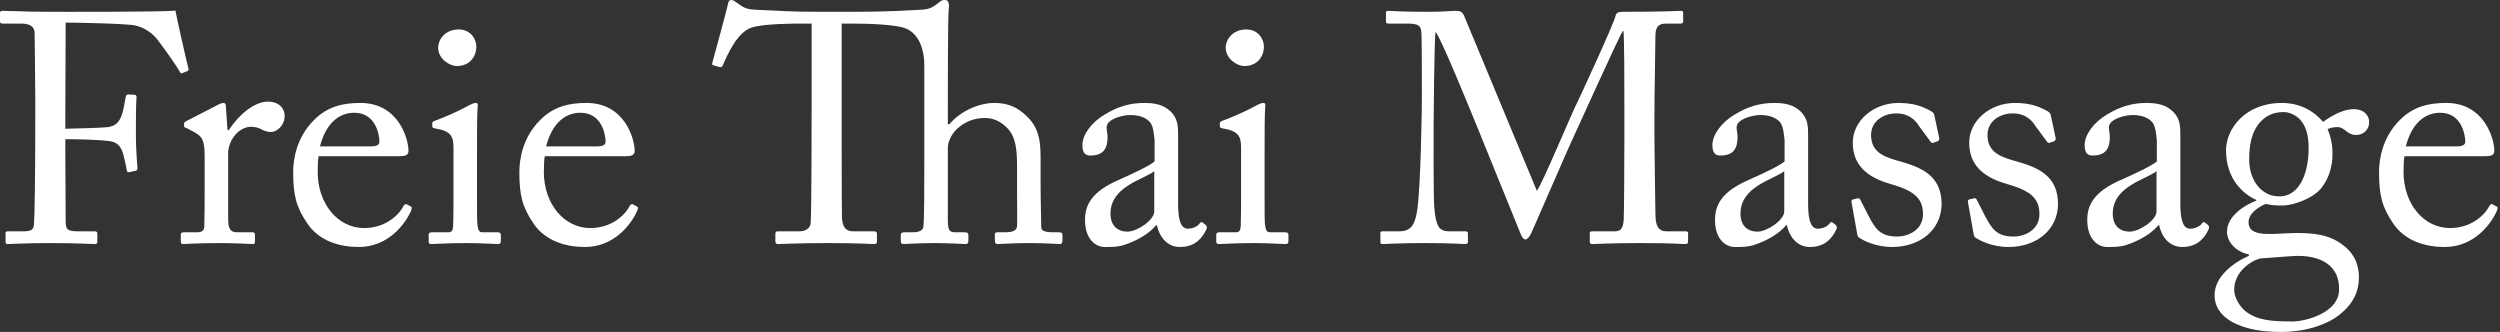
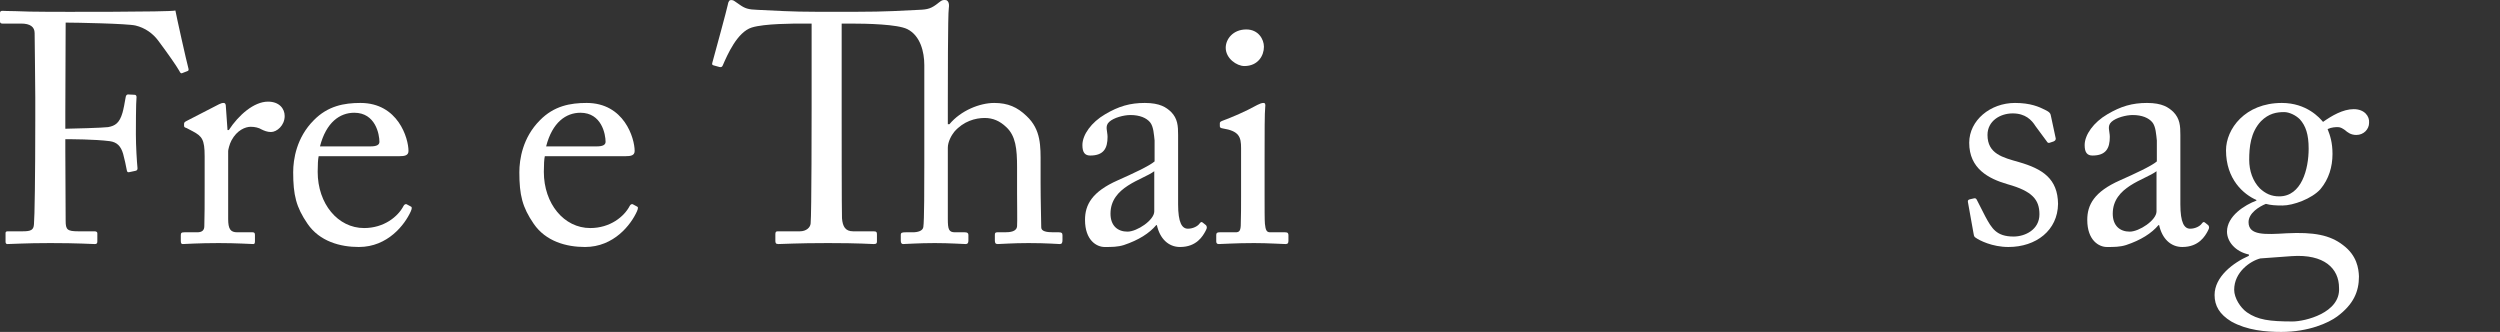
<svg xmlns="http://www.w3.org/2000/svg" fill="none" height="100%" overflow="visible" preserveAspectRatio="none" style="display: block;" viewBox="0 0 354 47" width="100%">
  <rect x="0" y="0" width="354" height="47" fill="#333333" stroke="none" />
  <g id="h1 Massage">
    <path d="M4.995 17.028V13.791C4.995 11.756 4.903 5.234 4.903 4.679C4.903 3.8 4.255 3.338 3.006 3.338H0.324C0.139 3.338 0 3.245 0 3.06V1.811C0 1.626 0.139 1.534 0.324 1.534C0.601 1.534 1.156 1.58 2.22 1.58C3.284 1.626 4.856 1.673 7.077 1.673C7.863 1.673 24.098 1.719 24.837 1.488C24.976 2.274 26.364 8.518 26.688 9.721C26.734 9.906 26.688 9.998 26.595 10.044L25.763 10.368C25.624 10.414 25.531 10.322 25.393 10.044C24.976 9.304 23.774 7.593 22.432 5.789C21.646 4.725 20.536 3.939 19.195 3.615C18.038 3.338 10.684 3.199 9.297 3.199C9.297 3.8 9.25 13.097 9.25 15.918V18.231C9.898 18.231 14.755 18.092 15.309 18C16.327 17.815 16.928 17.398 17.345 15.965C17.483 15.502 17.668 14.531 17.807 13.698C17.853 13.513 17.946 13.374 18.131 13.374L19.056 13.421C19.241 13.421 19.334 13.559 19.334 13.745C19.241 14.531 19.241 18.37 19.241 19.017C19.241 20.682 19.38 22.902 19.472 23.828C19.472 24.059 19.38 24.151 19.148 24.198L18.27 24.383C18.038 24.429 17.992 24.29 17.946 24.059C17.9 23.689 17.576 22.301 17.437 21.792C17.113 20.682 16.558 20.127 15.541 19.989C13.367 19.711 9.991 19.711 9.25 19.711V21.422C9.25 22.81 9.297 30.58 9.297 31.274C9.297 32.523 9.528 32.754 11.101 32.754H13.367C13.645 32.754 13.783 32.847 13.783 33.032V34.188C13.783 34.466 13.691 34.558 13.413 34.558C12.951 34.558 11.101 34.419 7.123 34.419C3.515 34.419 1.758 34.558 1.064 34.558C0.879 34.558 0.786 34.466 0.786 34.234V32.986C0.786 32.8 0.925 32.754 1.11 32.754H3.191C4.394 32.754 4.764 32.569 4.81 31.737C4.903 30.812 4.995 24.984 4.995 17.028Z" fill="white" />
    <path d="M28.978 26.464V22.116C28.978 19.757 28.608 19.295 27.313 18.601L26.434 18.139C26.157 18.046 26.064 18 26.064 17.815V17.537C26.064 17.352 26.157 17.26 26.434 17.121L31.013 14.762C31.291 14.623 31.476 14.577 31.661 14.577C31.938 14.577 31.985 14.855 31.985 15.132L32.216 18.416H32.401C33.788 16.288 35.962 14.392 37.951 14.392C39.524 14.392 40.31 15.363 40.31 16.427C40.31 17.768 39.2 18.694 38.367 18.694C37.859 18.694 37.396 18.509 37.026 18.323C36.656 18.092 36.101 17.953 35.5 17.953C34.76 17.953 33.557 18.416 32.771 19.896C32.493 20.405 32.308 21.237 32.308 21.376V30.997C32.308 32.431 32.632 32.893 33.603 32.893H35.777C36.055 32.893 36.101 33.032 36.101 33.309V34.142C36.101 34.419 36.055 34.558 35.87 34.558C35.592 34.558 33.465 34.419 30.967 34.419C28.099 34.419 26.157 34.558 25.879 34.558C25.694 34.558 25.602 34.466 25.602 34.096V33.309C25.602 32.986 25.694 32.893 26.111 32.893H27.914C28.608 32.893 28.932 32.615 28.932 32.014C28.978 30.488 28.978 28.869 28.978 26.464Z" fill="white" />
    <path d="M56.547 22.116H45.123C45.03 22.532 44.984 23.273 44.984 24.336C44.984 28.869 47.852 32.292 51.552 32.292C54.373 32.292 56.362 30.673 57.148 29.147C57.241 28.962 57.426 28.869 57.565 28.915L58.166 29.239C58.305 29.285 58.397 29.424 58.166 29.933C57.334 31.783 54.928 34.974 50.812 34.974C48.175 34.974 45.262 34.188 43.55 31.691C41.931 29.332 41.515 27.62 41.515 24.383C41.515 22.579 41.978 19.48 44.429 17.028C46.418 14.993 48.73 14.577 51.043 14.577C56.362 14.577 57.842 19.572 57.842 21.376C57.842 22.024 57.287 22.116 56.547 22.116ZM45.308 20.729H52.477C53.356 20.729 53.726 20.497 53.726 20.081C53.726 19.017 53.171 15.965 50.164 15.965C48.129 15.965 46.187 17.306 45.308 20.729Z" fill="white" />
-     <path d="M64.215 27.759V20.96C64.215 19.387 63.938 18.555 61.625 18.185C61.301 18.139 61.209 18.046 61.209 17.861V17.445C61.209 17.306 61.301 17.213 61.532 17.121C63.012 16.566 64.77 15.826 66.528 14.855C66.898 14.67 67.129 14.577 67.406 14.577C67.638 14.577 67.684 14.808 67.638 15.132C67.545 15.918 67.545 18.832 67.545 22.671V27.713C67.545 29.517 67.545 31.182 67.591 31.691C67.684 32.569 67.823 32.893 68.331 32.893H70.459C70.829 32.893 70.922 33.032 70.922 33.309V34.096C70.922 34.419 70.829 34.558 70.505 34.558C70.135 34.558 68.008 34.419 66.065 34.419C63.382 34.419 61.579 34.558 61.07 34.558C60.839 34.558 60.7 34.466 60.7 34.188V33.263C60.7 32.986 60.839 32.893 61.162 32.893H63.429C63.937 32.893 64.123 32.708 64.169 31.968C64.215 30.58 64.215 29.147 64.215 27.759ZM64.677 9.351C63.614 9.351 62.041 8.287 62.041 6.76C62.041 5.558 63.059 4.17 64.955 4.17C66.666 4.17 67.453 5.558 67.453 6.622C67.453 7.87 66.62 9.351 64.677 9.351Z" fill="white" />
    <path d="M88.572 22.116H77.147C77.055 22.532 77.008 23.273 77.008 24.336C77.008 28.869 79.876 32.292 83.576 32.292C86.398 32.292 88.386 30.673 89.173 29.147C89.265 28.962 89.45 28.869 89.589 28.915L90.19 29.239C90.329 29.285 90.422 29.424 90.19 29.933C89.358 31.783 86.953 34.974 82.836 34.974C80.2 34.974 77.286 34.188 75.575 31.691C73.956 29.332 73.54 27.62 73.54 24.383C73.54 22.579 74.002 19.48 76.453 17.028C78.442 14.993 80.755 14.577 83.067 14.577C88.386 14.577 89.867 19.572 89.867 21.376C89.867 22.024 89.312 22.116 88.572 22.116ZM77.332 20.729H84.501C85.38 20.729 85.75 20.497 85.75 20.081C85.75 19.017 85.195 15.965 82.189 15.965C80.154 15.965 78.211 17.306 77.332 20.729Z" fill="white" />
    <path d="M130.882 23.18V9.212C130.882 7.362 130.327 5.049 128.477 4.124C127.089 3.43 122.741 3.338 120.475 3.338H119.18V16.52C119.18 17.167 119.18 30.118 119.226 30.904C119.319 32.06 119.689 32.754 120.799 32.754H123.713C124.129 32.754 124.175 32.893 124.175 33.217V34.188C124.175 34.419 124.129 34.558 123.713 34.558C123.25 34.558 121.77 34.419 117.237 34.419C112.797 34.419 110.854 34.558 110.207 34.558C109.837 34.558 109.791 34.373 109.791 34.096V33.217C109.791 32.893 109.837 32.754 110.114 32.754H113.26C114.185 32.754 114.74 32.199 114.786 31.644C114.925 30.303 114.925 16.103 114.925 15.225V3.338H113.768C112.288 3.338 108.264 3.338 106.46 3.893C104.379 4.54 102.991 7.778 102.344 9.258C102.251 9.489 102.113 9.536 101.881 9.489L101.049 9.258C100.91 9.212 100.771 9.166 100.864 8.888C101.326 7.223 102.945 1.256 103.038 0.748C103.13 0.146 103.315 0.008 103.5 0.008C103.732 0.008 103.87 0.054 104.055 0.193L104.657 0.609C105.489 1.21 105.952 1.349 107.293 1.395C109.744 1.488 111.687 1.673 116.035 1.673H120.799C125.84 1.673 127.829 1.488 130.095 1.395C131.39 1.349 131.899 1.21 132.917 0.378C133.472 -0.085 133.611 0.008 133.888 0.008C134.119 0.008 134.489 0.285 134.351 1.164C134.212 1.95 134.212 12.311 134.212 14.623V17.584H134.443C136.062 15.641 138.745 14.577 140.78 14.577C142.722 14.577 144.064 15.178 145.359 16.427C147.44 18.37 147.348 20.729 147.348 23.226V25.863C147.348 28.453 147.44 31.32 147.44 32.199C147.44 32.754 148.18 32.893 149.151 32.893H149.938C150.308 32.893 150.446 32.986 150.446 33.309V34.003C150.446 34.373 150.354 34.558 150.076 34.558C149.753 34.558 148.273 34.419 145.636 34.419C143.37 34.419 141.705 34.558 141.288 34.558C140.965 34.558 140.872 34.419 140.872 34.049V33.263C140.872 33.032 140.918 32.893 141.196 32.893H142.26C143.046 32.893 143.971 32.8 144.017 32.014C144.064 31.367 144.017 28.915 144.017 27.435V23.689C144.017 21.099 143.832 19.249 142.491 18C141.566 17.121 140.595 16.705 139.438 16.705C138.097 16.705 136.432 17.167 135.137 18.647C134.721 19.156 134.212 20.081 134.212 20.914V30.997C134.212 32.477 134.351 32.893 135.229 32.893H136.617C136.941 32.893 137.126 32.986 137.126 33.263V34.049C137.126 34.373 137.033 34.558 136.756 34.558C136.386 34.558 134.489 34.419 132.362 34.419C130.049 34.419 128.292 34.558 127.875 34.558C127.69 34.558 127.551 34.419 127.551 34.096V33.263C127.551 32.939 127.737 32.893 128.245 32.893H129.217C129.957 32.893 130.65 32.708 130.743 32.153C130.882 31.274 130.882 26.186 130.882 23.18Z" fill="white" />
    <path d="M166.82 28.915C166.82 31.552 167.375 32.384 168.208 32.384C168.948 32.384 169.595 32.014 169.827 31.691C170.012 31.459 170.104 31.367 170.289 31.505L170.752 31.875C170.89 32.014 170.983 32.245 170.705 32.708C170.335 33.402 169.457 34.974 167.098 34.974C165.433 34.974 164.23 33.772 163.814 31.875H163.721C162.75 33.032 161.224 34.003 159.142 34.697C158.263 34.974 157.431 34.974 156.413 34.974C155.303 34.974 153.638 34.049 153.638 31.135C153.638 29.008 154.61 27.158 158.263 25.539C160.345 24.614 162.75 23.504 163.49 22.856V19.896C163.397 19.11 163.351 17.907 162.842 17.306C162.334 16.705 161.409 16.288 160.067 16.288C159.142 16.288 157.708 16.658 157.061 17.26C156.413 17.861 156.83 18.555 156.83 19.387C156.83 21.006 156.275 22.024 154.378 22.024C153.638 22.024 153.268 21.607 153.268 20.544C153.268 19.064 154.563 17.306 156.46 16.196C158.402 15.04 160.021 14.577 162.102 14.577C164.276 14.577 165.155 15.225 165.803 15.826C166.774 16.797 166.82 17.861 166.82 19.11V28.915ZM163.444 29.933V24.244C161.779 25.493 157.246 26.418 157.246 30.257C157.246 31.968 158.263 32.8 159.651 32.8C160.992 32.8 163.444 31.182 163.444 29.933Z" fill="white" />
    <path d="M175.736 27.759V20.96C175.736 19.387 175.458 18.555 173.146 18.185C172.822 18.139 172.729 18.046 172.729 17.861V17.445C172.729 17.306 172.822 17.213 173.053 17.121C174.533 16.566 176.291 15.826 178.048 14.855C178.418 14.67 178.65 14.577 178.927 14.577C179.158 14.577 179.205 14.808 179.158 15.132C179.066 15.918 179.066 18.832 179.066 22.671V27.713C179.066 29.517 179.066 31.182 179.112 31.691C179.205 32.569 179.343 32.893 179.852 32.893H181.98C182.35 32.893 182.442 33.032 182.442 33.309V34.096C182.442 34.419 182.35 34.558 182.026 34.558C181.656 34.558 179.528 34.419 177.586 34.419C174.903 34.419 173.099 34.558 172.59 34.558C172.359 34.558 172.22 34.466 172.22 34.188V33.263C172.22 32.986 172.359 32.893 172.683 32.893H174.949C175.458 32.893 175.643 32.708 175.689 31.968C175.736 30.58 175.736 29.147 175.736 27.759ZM176.198 9.351C175.134 9.351 173.562 8.287 173.562 6.76C173.562 5.558 174.579 4.17 176.476 4.17C178.187 4.17 178.973 5.558 178.973 6.622C178.973 7.87 178.141 9.351 176.198 9.351Z" fill="white" />
-     <path d="M207.35 2.32L217.618 27.019C218.265 26.325 222.89 15.271 223.26 14.67C223.584 14.022 228.626 3.153 228.764 2.228C228.857 1.719 229.366 1.673 229.828 1.673C235.98 1.673 237.552 1.534 238.061 1.534C238.292 1.534 238.339 1.673 238.339 1.858V2.921C238.339 3.199 238.292 3.338 237.969 3.338H235.934C234.546 3.338 234.407 4.17 234.407 5.234C234.407 6.575 234.268 13.19 234.268 16.288V19.526C234.268 21.839 234.407 29.332 234.407 30.257C234.407 32.014 234.823 32.754 235.98 32.754H238.709C238.986 32.754 239.032 32.893 239.032 33.078V34.142C239.032 34.419 238.986 34.558 238.616 34.558C238.061 34.558 237.229 34.419 232.141 34.419C227.886 34.419 226.082 34.558 225.48 34.558C225.157 34.558 225.11 34.419 225.11 34.142V33.078C225.11 32.847 225.157 32.754 225.48 32.754H228.626C229.412 32.754 229.828 32.477 229.921 31.089C229.967 30.534 230.013 22.486 230.013 19.064V16.103C230.013 13.051 230.013 4.818 229.874 4.402H229.782C229.319 5.003 222.752 19.572 222.52 20.035C222.243 20.59 217.109 32.384 216.924 32.8C216.739 33.217 216.369 33.911 215.999 33.911C215.721 33.911 215.49 33.541 215.305 33.078L209.015 17.584C208.136 15.456 203.927 5.095 203.279 4.54C203.094 5.188 203.002 16.89 203.002 17.445C203.002 18 202.956 27.759 203.094 29.378C203.326 32.014 203.742 32.754 205.222 32.754H207.535C207.812 32.754 207.858 32.893 207.858 33.078V34.234C207.858 34.419 207.812 34.558 207.442 34.558C206.933 34.558 205.684 34.419 201.846 34.419C197.914 34.419 196.295 34.558 195.879 34.558C195.509 34.558 195.463 34.512 195.463 34.142V33.032C195.463 32.893 195.509 32.754 195.74 32.754H198.192C199.949 32.754 200.365 31.552 200.643 29.979C201.198 26.695 201.337 14.855 201.337 14.022C201.337 13.374 201.337 6.39 201.29 5.049C201.244 3.985 201.29 3.338 199.394 3.338H196.573C196.295 3.338 196.249 3.199 196.249 3.014V1.811C196.249 1.673 196.295 1.534 196.573 1.534C197.035 1.534 198.284 1.673 202.216 1.673C204.389 1.673 205.592 1.534 206.147 1.534C206.841 1.534 207.118 1.719 207.35 2.32Z" fill="white" />
-     <path d="M256.028 28.915C256.028 31.552 256.583 32.384 257.415 32.384C258.155 32.384 258.803 32.014 259.034 31.691C259.219 31.459 259.312 31.367 259.497 31.505L259.959 31.875C260.098 32.014 260.19 32.245 259.913 32.708C259.543 33.402 258.664 34.974 256.305 34.974C254.64 34.974 253.438 33.772 253.021 31.875H252.929C251.957 33.032 250.431 34.003 248.35 34.697C247.471 34.974 246.638 34.974 245.621 34.974C244.511 34.974 242.846 34.049 242.846 31.135C242.846 29.008 243.817 27.158 247.471 25.539C249.552 24.614 251.957 23.504 252.697 22.856V19.896C252.605 19.11 252.559 17.907 252.05 17.306C251.541 16.705 250.616 16.288 249.275 16.288C248.35 16.288 246.916 16.658 246.268 17.26C245.621 17.861 246.037 18.555 246.037 19.387C246.037 21.006 245.482 22.024 243.586 22.024C242.846 22.024 242.476 21.607 242.476 20.544C242.476 19.064 243.771 17.306 245.667 16.196C247.61 15.04 249.229 14.577 251.31 14.577C253.484 14.577 254.363 15.225 255.01 15.826C255.981 16.797 256.028 17.861 256.028 19.11V28.915ZM252.651 29.933V24.244C250.986 25.493 246.453 26.418 246.453 30.257C246.453 31.968 247.471 32.8 248.859 32.8C250.2 32.8 252.651 31.182 252.651 29.933Z" fill="white" />
-     <path d="M267.903 34.974C265.637 34.974 263.787 34.049 263.232 33.633C263.001 33.494 263.001 33.217 262.954 32.986L262.168 28.591C262.122 28.36 262.261 28.268 262.446 28.221L263.047 28.083C263.232 28.037 263.371 28.129 263.463 28.36L264.619 30.627C265.544 32.338 266.192 33.494 268.643 33.494C270.262 33.494 272.297 32.523 272.297 30.349C272.297 28.268 271.28 27.065 267.811 26.094C265.082 25.308 262.353 23.874 262.353 20.22C262.353 17.028 265.359 14.577 268.828 14.577C271.049 14.577 272.251 15.132 273.084 15.548C273.777 15.872 273.87 16.103 273.916 16.381L274.61 19.619C274.61 19.804 274.517 19.942 274.286 20.035L273.731 20.22C273.546 20.266 273.454 20.22 273.315 19.989L271.742 17.861C271.187 16.982 270.308 16.057 268.505 16.057C266.747 16.057 264.943 17.121 264.943 19.11C264.943 21.792 267.117 22.301 269.383 22.949C272.76 23.92 274.887 25.308 274.934 28.869C274.887 32.615 271.835 34.974 267.903 34.974Z" fill="white" />
    <path d="M284.39 34.974C282.123 34.974 280.273 34.049 279.718 33.633C279.487 33.494 279.487 33.217 279.441 32.986L278.654 28.591C278.608 28.36 278.747 28.268 278.932 28.221L279.533 28.083C279.718 28.037 279.857 28.129 279.95 28.36L281.106 30.627C282.031 32.338 282.678 33.494 285.13 33.494C286.749 33.494 288.784 32.523 288.784 30.349C288.784 28.268 287.766 27.065 284.297 26.094C281.568 25.308 278.84 23.874 278.84 20.22C278.84 17.028 281.846 14.577 285.315 14.577C287.535 14.577 288.738 15.132 289.57 15.548C290.264 15.872 290.356 16.103 290.403 16.381L291.096 19.619C291.096 19.804 291.004 19.942 290.773 20.035L290.218 20.22C290.033 20.266 289.94 20.22 289.801 19.989L288.229 17.861C287.674 16.982 286.795 16.057 284.991 16.057C283.233 16.057 281.43 17.121 281.43 19.11C281.43 21.792 283.604 22.301 285.87 22.949C289.246 23.92 291.374 25.308 291.42 28.869C291.374 32.615 288.321 34.974 284.39 34.974Z" fill="white" />
    <path d="M308.739 28.915C308.739 31.552 309.294 32.384 310.127 32.384C310.867 32.384 311.514 32.014 311.746 31.691C311.931 31.459 312.023 31.367 312.208 31.505L312.671 31.875C312.809 32.014 312.902 32.245 312.624 32.708C312.254 33.402 311.376 34.974 309.017 34.974C307.352 34.974 306.149 33.772 305.733 31.875H305.64C304.669 33.032 303.143 34.003 301.061 34.697C300.182 34.974 299.35 34.974 298.332 34.974C297.222 34.974 295.557 34.049 295.557 31.135C295.557 29.008 296.529 27.158 300.182 25.539C302.264 24.614 304.669 23.504 305.409 22.856V19.896C305.316 19.11 305.27 17.907 304.761 17.306C304.253 16.705 303.328 16.288 301.986 16.288C301.061 16.288 299.627 16.658 298.98 17.26C298.332 17.861 298.749 18.555 298.749 19.387C298.749 21.006 298.194 22.024 296.297 22.024C295.557 22.024 295.187 21.607 295.187 20.544C295.187 19.064 296.482 17.306 298.379 16.196C300.321 15.04 301.94 14.577 304.021 14.577C306.195 14.577 307.074 15.225 307.722 15.826C308.693 16.797 308.739 17.861 308.739 19.11V28.915ZM305.363 29.933V24.244C303.698 25.493 299.165 26.418 299.165 30.257C299.165 31.968 300.182 32.8 301.57 32.8C302.911 32.8 305.363 31.182 305.363 29.933Z" fill="white" />
    <path d="M323.02 47C320.8 47 318.163 46.769 315.943 45.52C314.278 44.502 313.584 43.3 313.584 41.773C313.584 39.183 316.221 37.194 318.441 36.223V36.038C316.498 35.622 315.342 34.188 315.342 32.8C315.342 30.58 317.886 29.008 319.505 28.407V28.314C317.701 27.528 315.203 25.4 315.203 21.284C315.203 18.277 317.886 14.577 323.112 14.577C326.628 14.577 328.478 16.705 328.94 17.26C330.189 16.381 331.762 15.456 333.288 15.456C334.814 15.456 335.554 16.473 335.462 17.398C335.462 18.277 334.722 19.11 333.658 19.11C332.872 19.11 332.409 18.74 332.039 18.416C331.762 18.231 331.438 18 331.068 18C330.744 18 330.189 18 329.588 18.277C329.958 19.202 330.282 20.22 330.282 21.792C330.282 23.596 329.773 25.354 328.57 26.788C327.368 28.129 324.731 29.1 323.205 29.1C322.187 29.1 321.54 29.054 320.846 28.869C319.921 29.239 318.395 30.164 318.395 31.459C318.395 33.355 320.707 33.217 323.806 33.032C327.599 32.847 329.912 33.263 331.762 34.697C333.751 36.177 333.982 38.027 334.028 39.137C334.028 41.311 333.242 43.115 330.929 44.826C329.727 45.705 326.951 47 323.02 47ZM322.742 27.805C325.888 27.805 326.905 23.966 326.905 21.052C326.905 19.017 326.489 17.815 325.656 16.89C325.055 16.288 324.13 15.872 323.436 15.872C322.372 15.872 321.262 16.057 320.152 17.167C318.672 18.74 318.487 20.867 318.487 22.625C318.487 24.198 318.996 25.631 319.967 26.649C320.8 27.435 321.632 27.805 322.742 27.805ZM324.639 45.52C326.35 45.52 331.438 44.317 331.207 40.756C331.207 38.027 329.125 35.946 324.5 36.269L320.06 36.593C318.626 36.963 316.36 38.536 316.36 41.033C316.36 42.19 317.238 43.577 318.163 44.225C319.69 45.289 321.355 45.52 324.639 45.52Z" fill="white" />
-     <path d="M351.903 22.116H340.479C340.386 22.532 340.34 23.273 340.34 24.336C340.34 28.869 343.208 32.292 346.908 32.292C349.729 32.292 351.718 30.673 352.504 29.147C352.597 28.962 352.782 28.869 352.921 28.915L353.522 29.239C353.661 29.285 353.753 29.424 353.522 29.933C352.689 31.783 350.284 34.974 346.168 34.974C343.531 34.974 340.618 34.188 338.906 31.691C337.287 29.332 336.871 27.62 336.871 24.383C336.871 22.579 337.334 19.48 339.785 17.028C341.774 14.993 344.086 14.577 346.399 14.577C351.718 14.577 353.198 19.572 353.198 21.376C353.198 22.024 352.643 22.116 351.903 22.116ZM340.664 20.729H347.833C348.712 20.729 349.082 20.497 349.082 20.081C349.082 19.017 348.527 15.965 345.52 15.965C343.485 15.965 341.543 17.306 340.664 20.729Z" fill="white" />
  </g>
</svg>